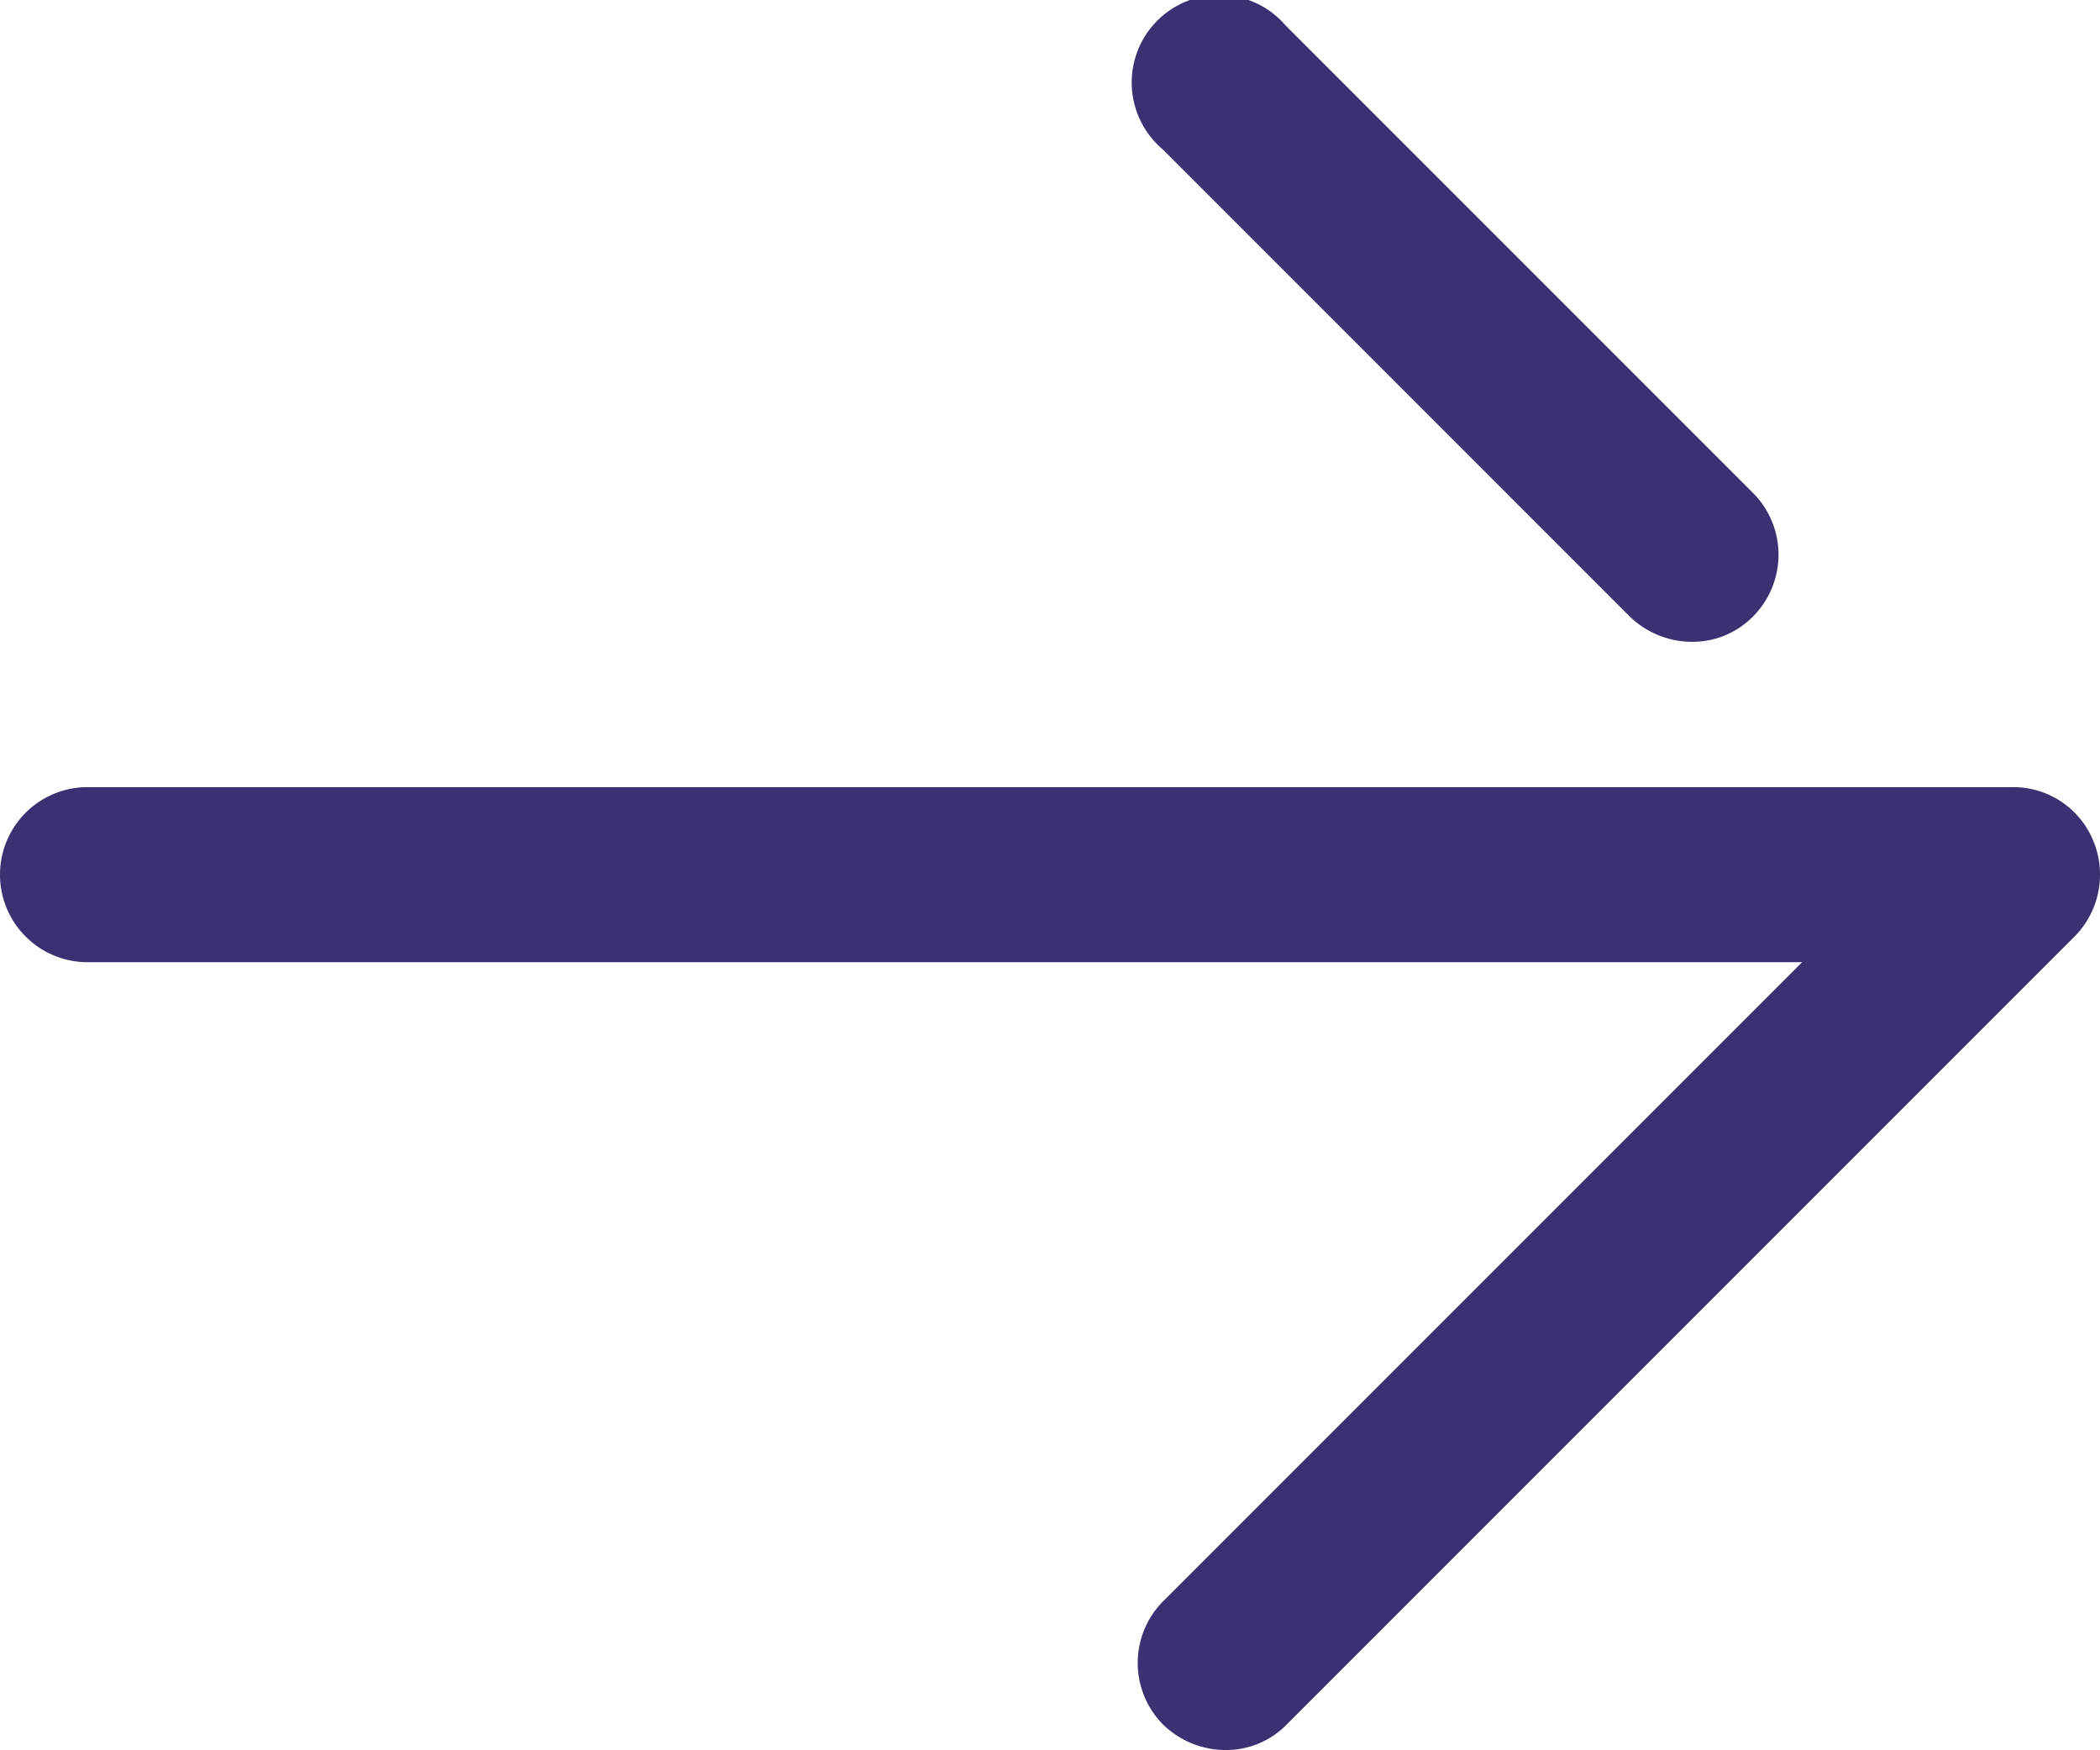
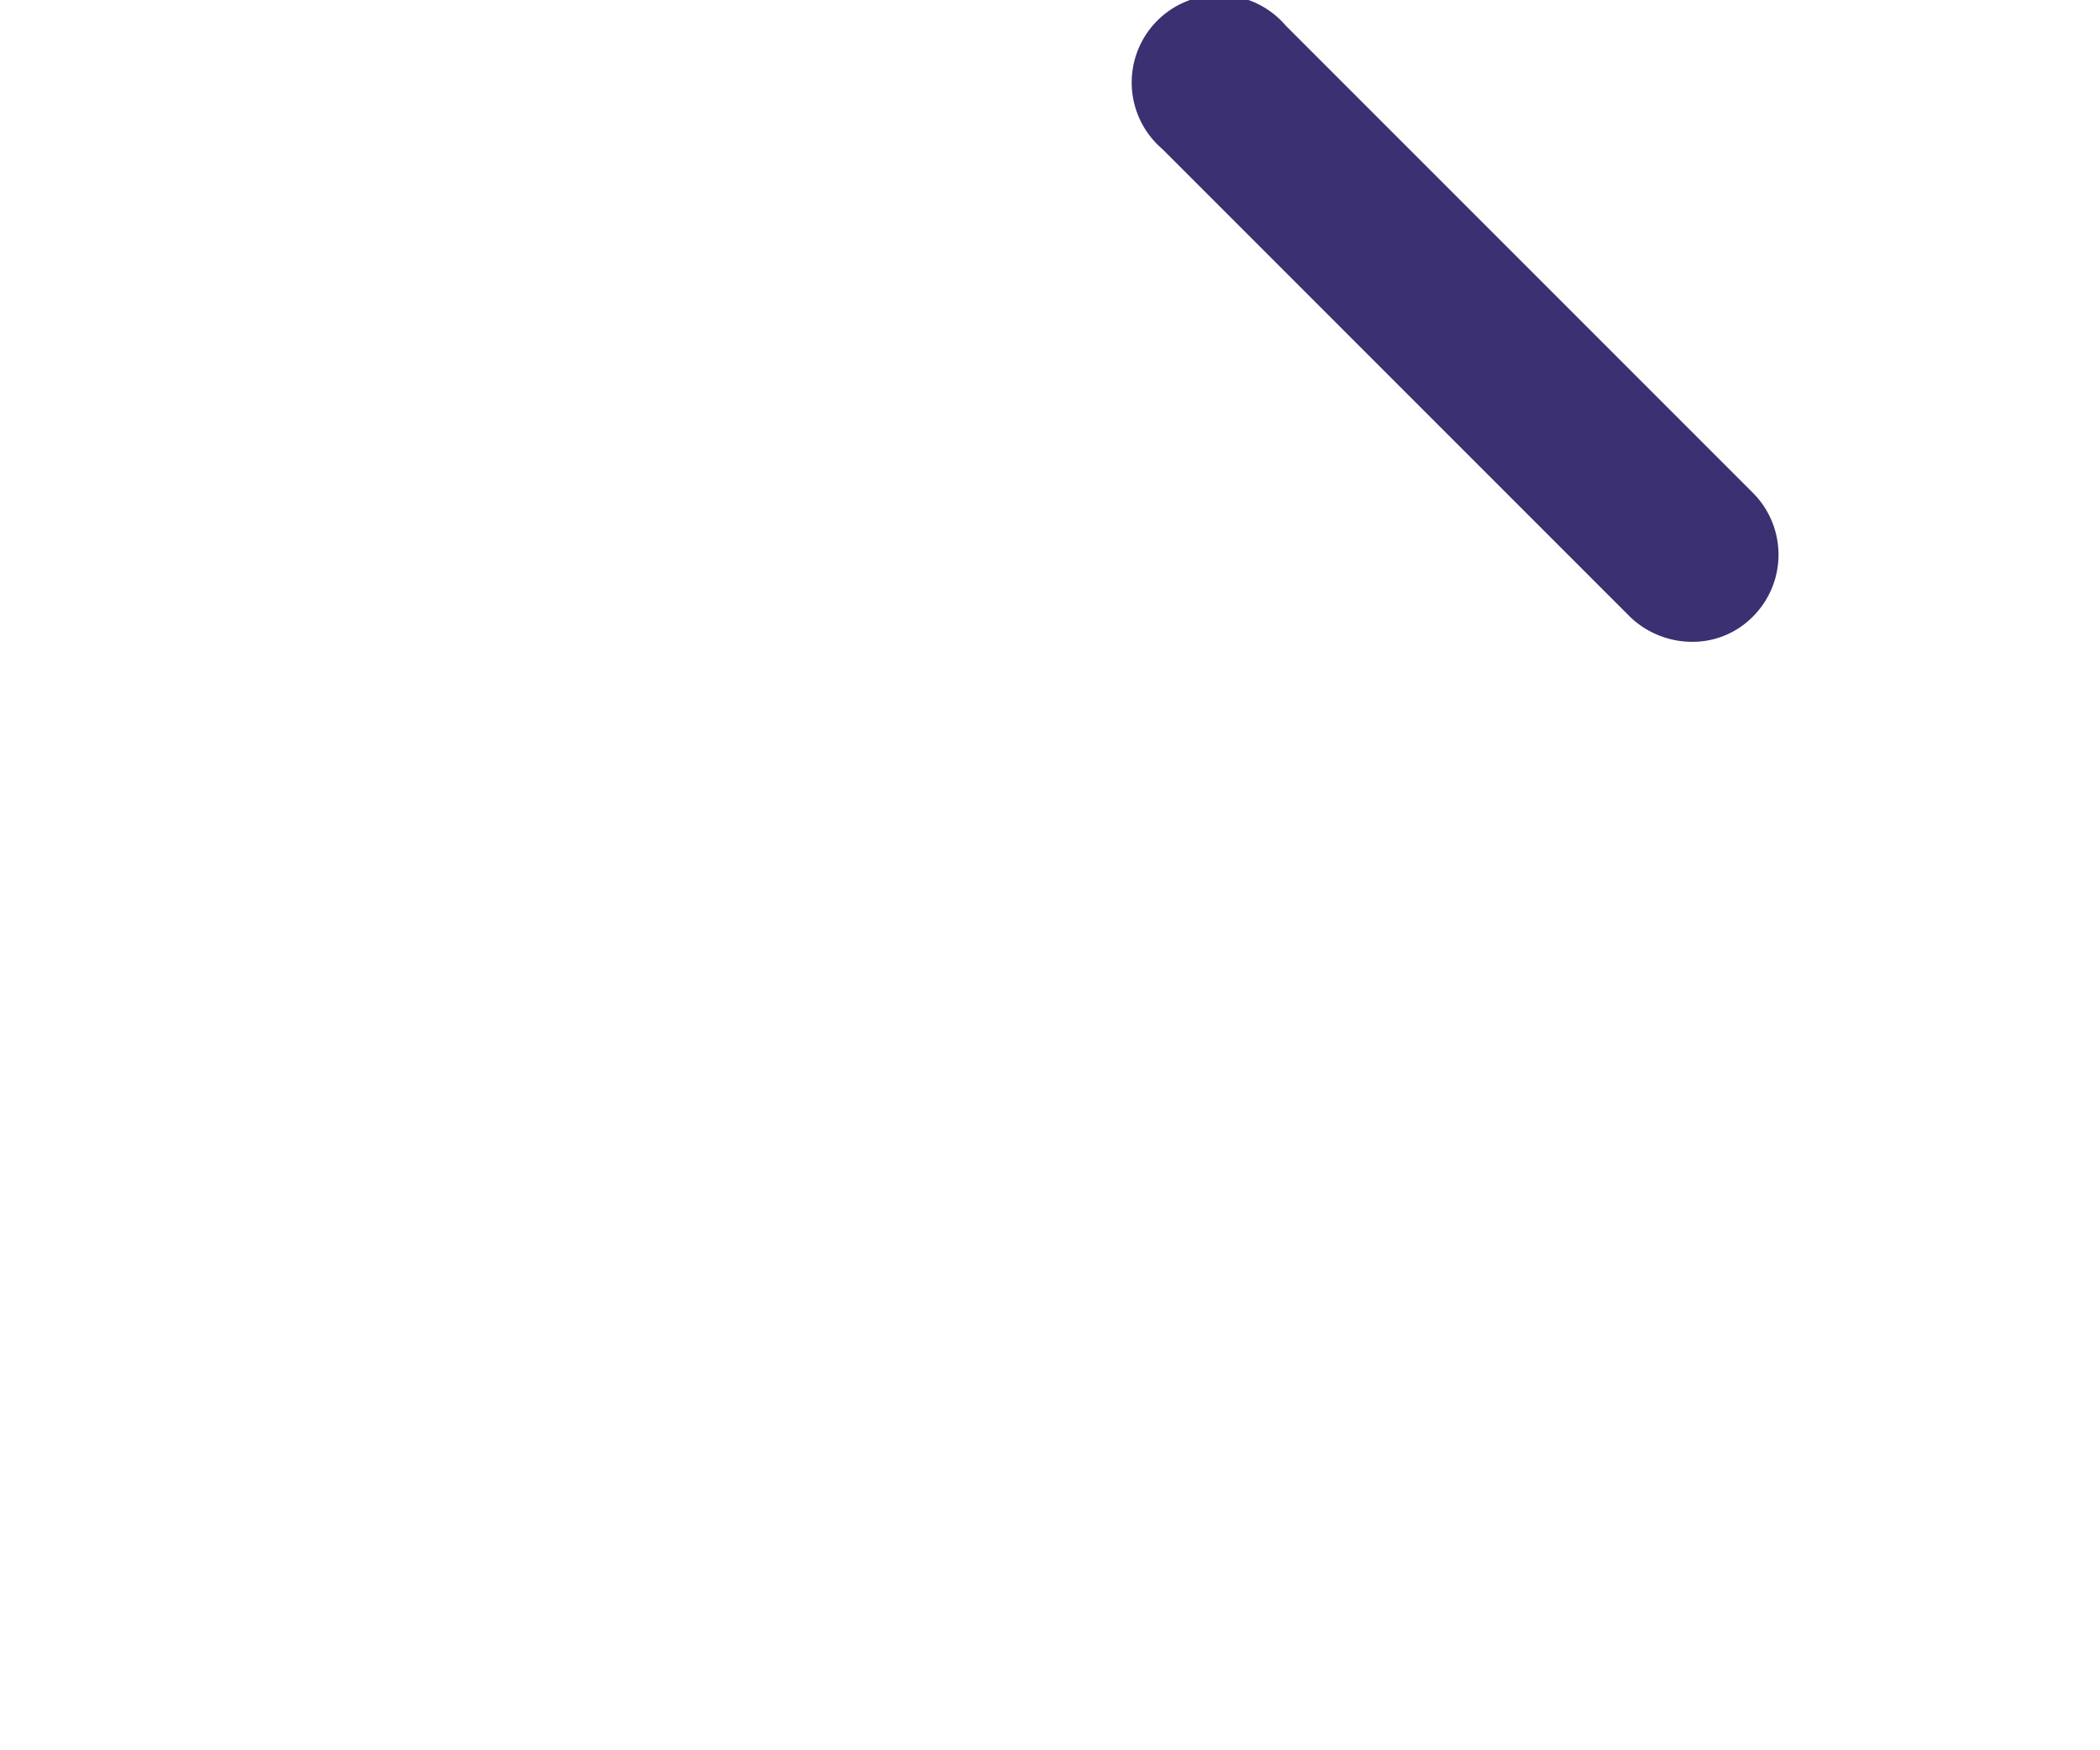
<svg xmlns="http://www.w3.org/2000/svg" width="23.994" height="19.992" viewBox="0 0 23.994 19.992">
  <g id="icon-func-arrow-right-navy" transform="translate(-4 -6.008)">
    <path id="Path_26" data-name="Path 26" d="M23.33,13.34a1.024,1.024,0,0,1-.71-.29L17.28,7.71A1,1,0,1,1,18.69,6.3l5.34,5.34a1,1,0,0,1,0,1.41A.967.967,0,0,1,23.33,13.34Z" fill="#3b3071" />
-     <path id="Path_27" data-name="Path 27" d="M18,26a1.024,1.024,0,0,1-.71-.29,1,1,0,0,1,0-1.41l7.3-7.3H5a1,1,0,0,1,0-2H27a.987.987,0,0,1,.92.62,1.006,1.006,0,0,1-.22,1.09l-9,9A.967.967,0,0,1,18,26Z" fill="#3b3071" />
  </g>
</svg>